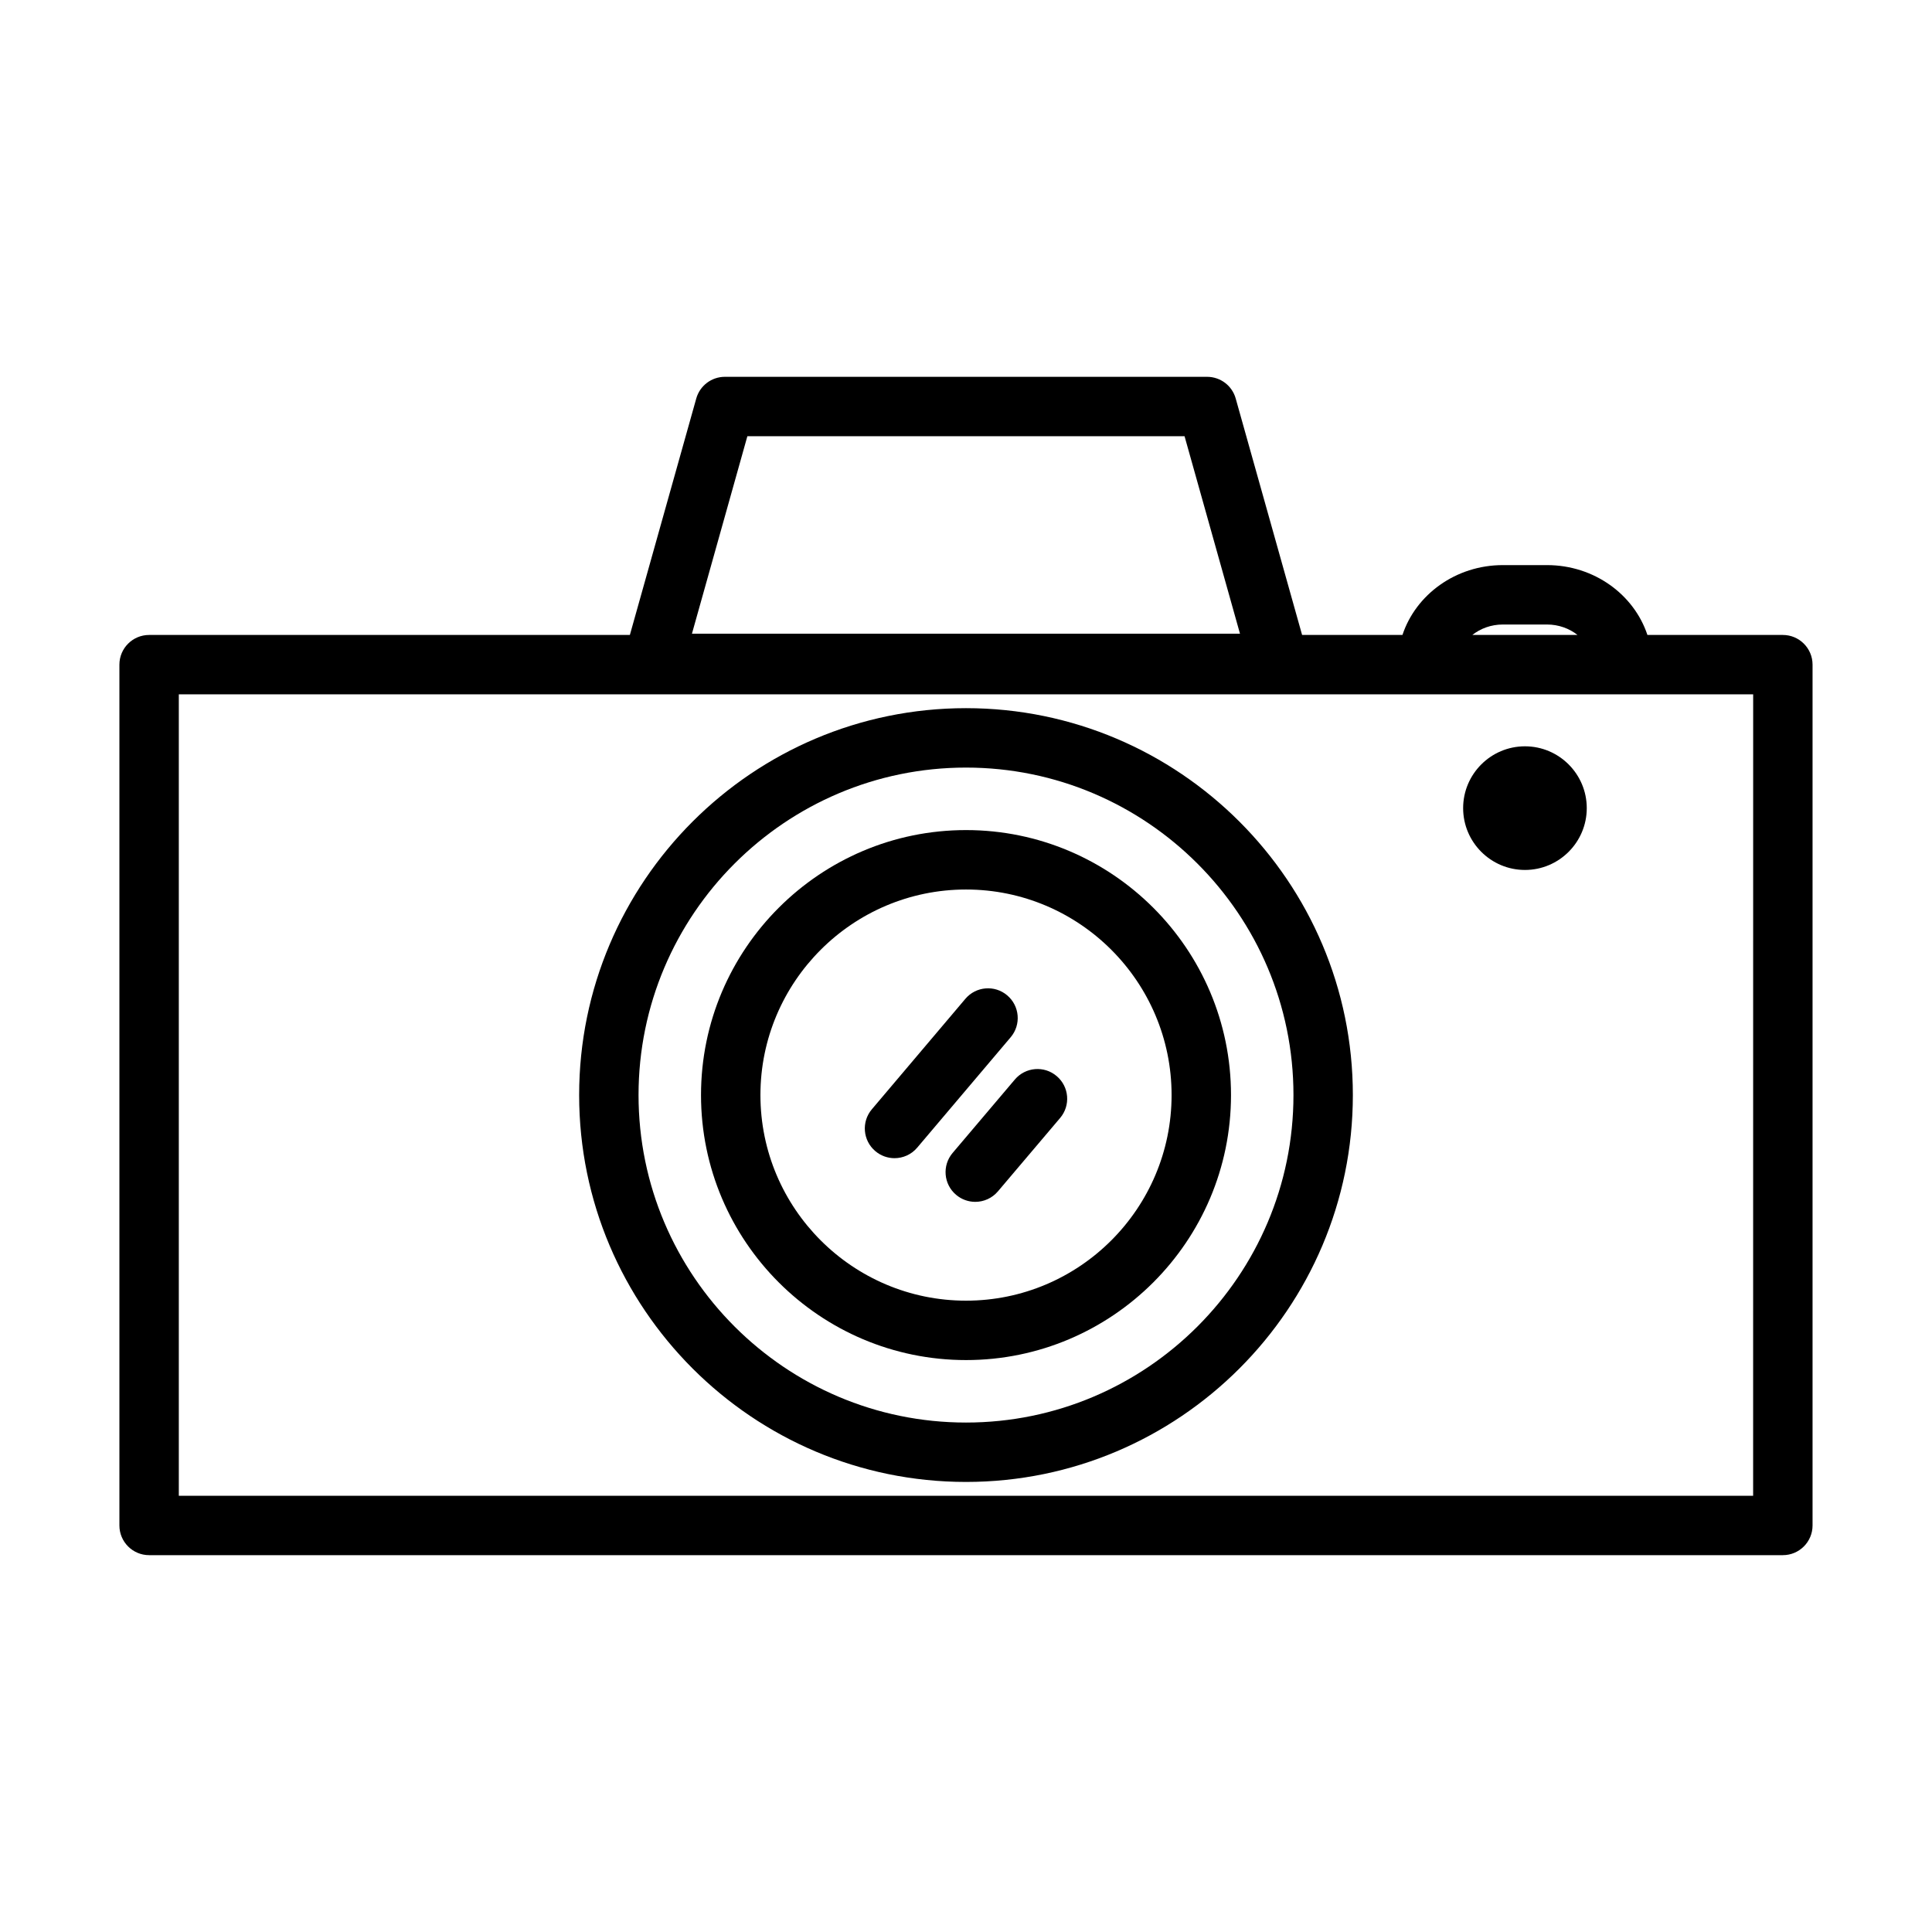
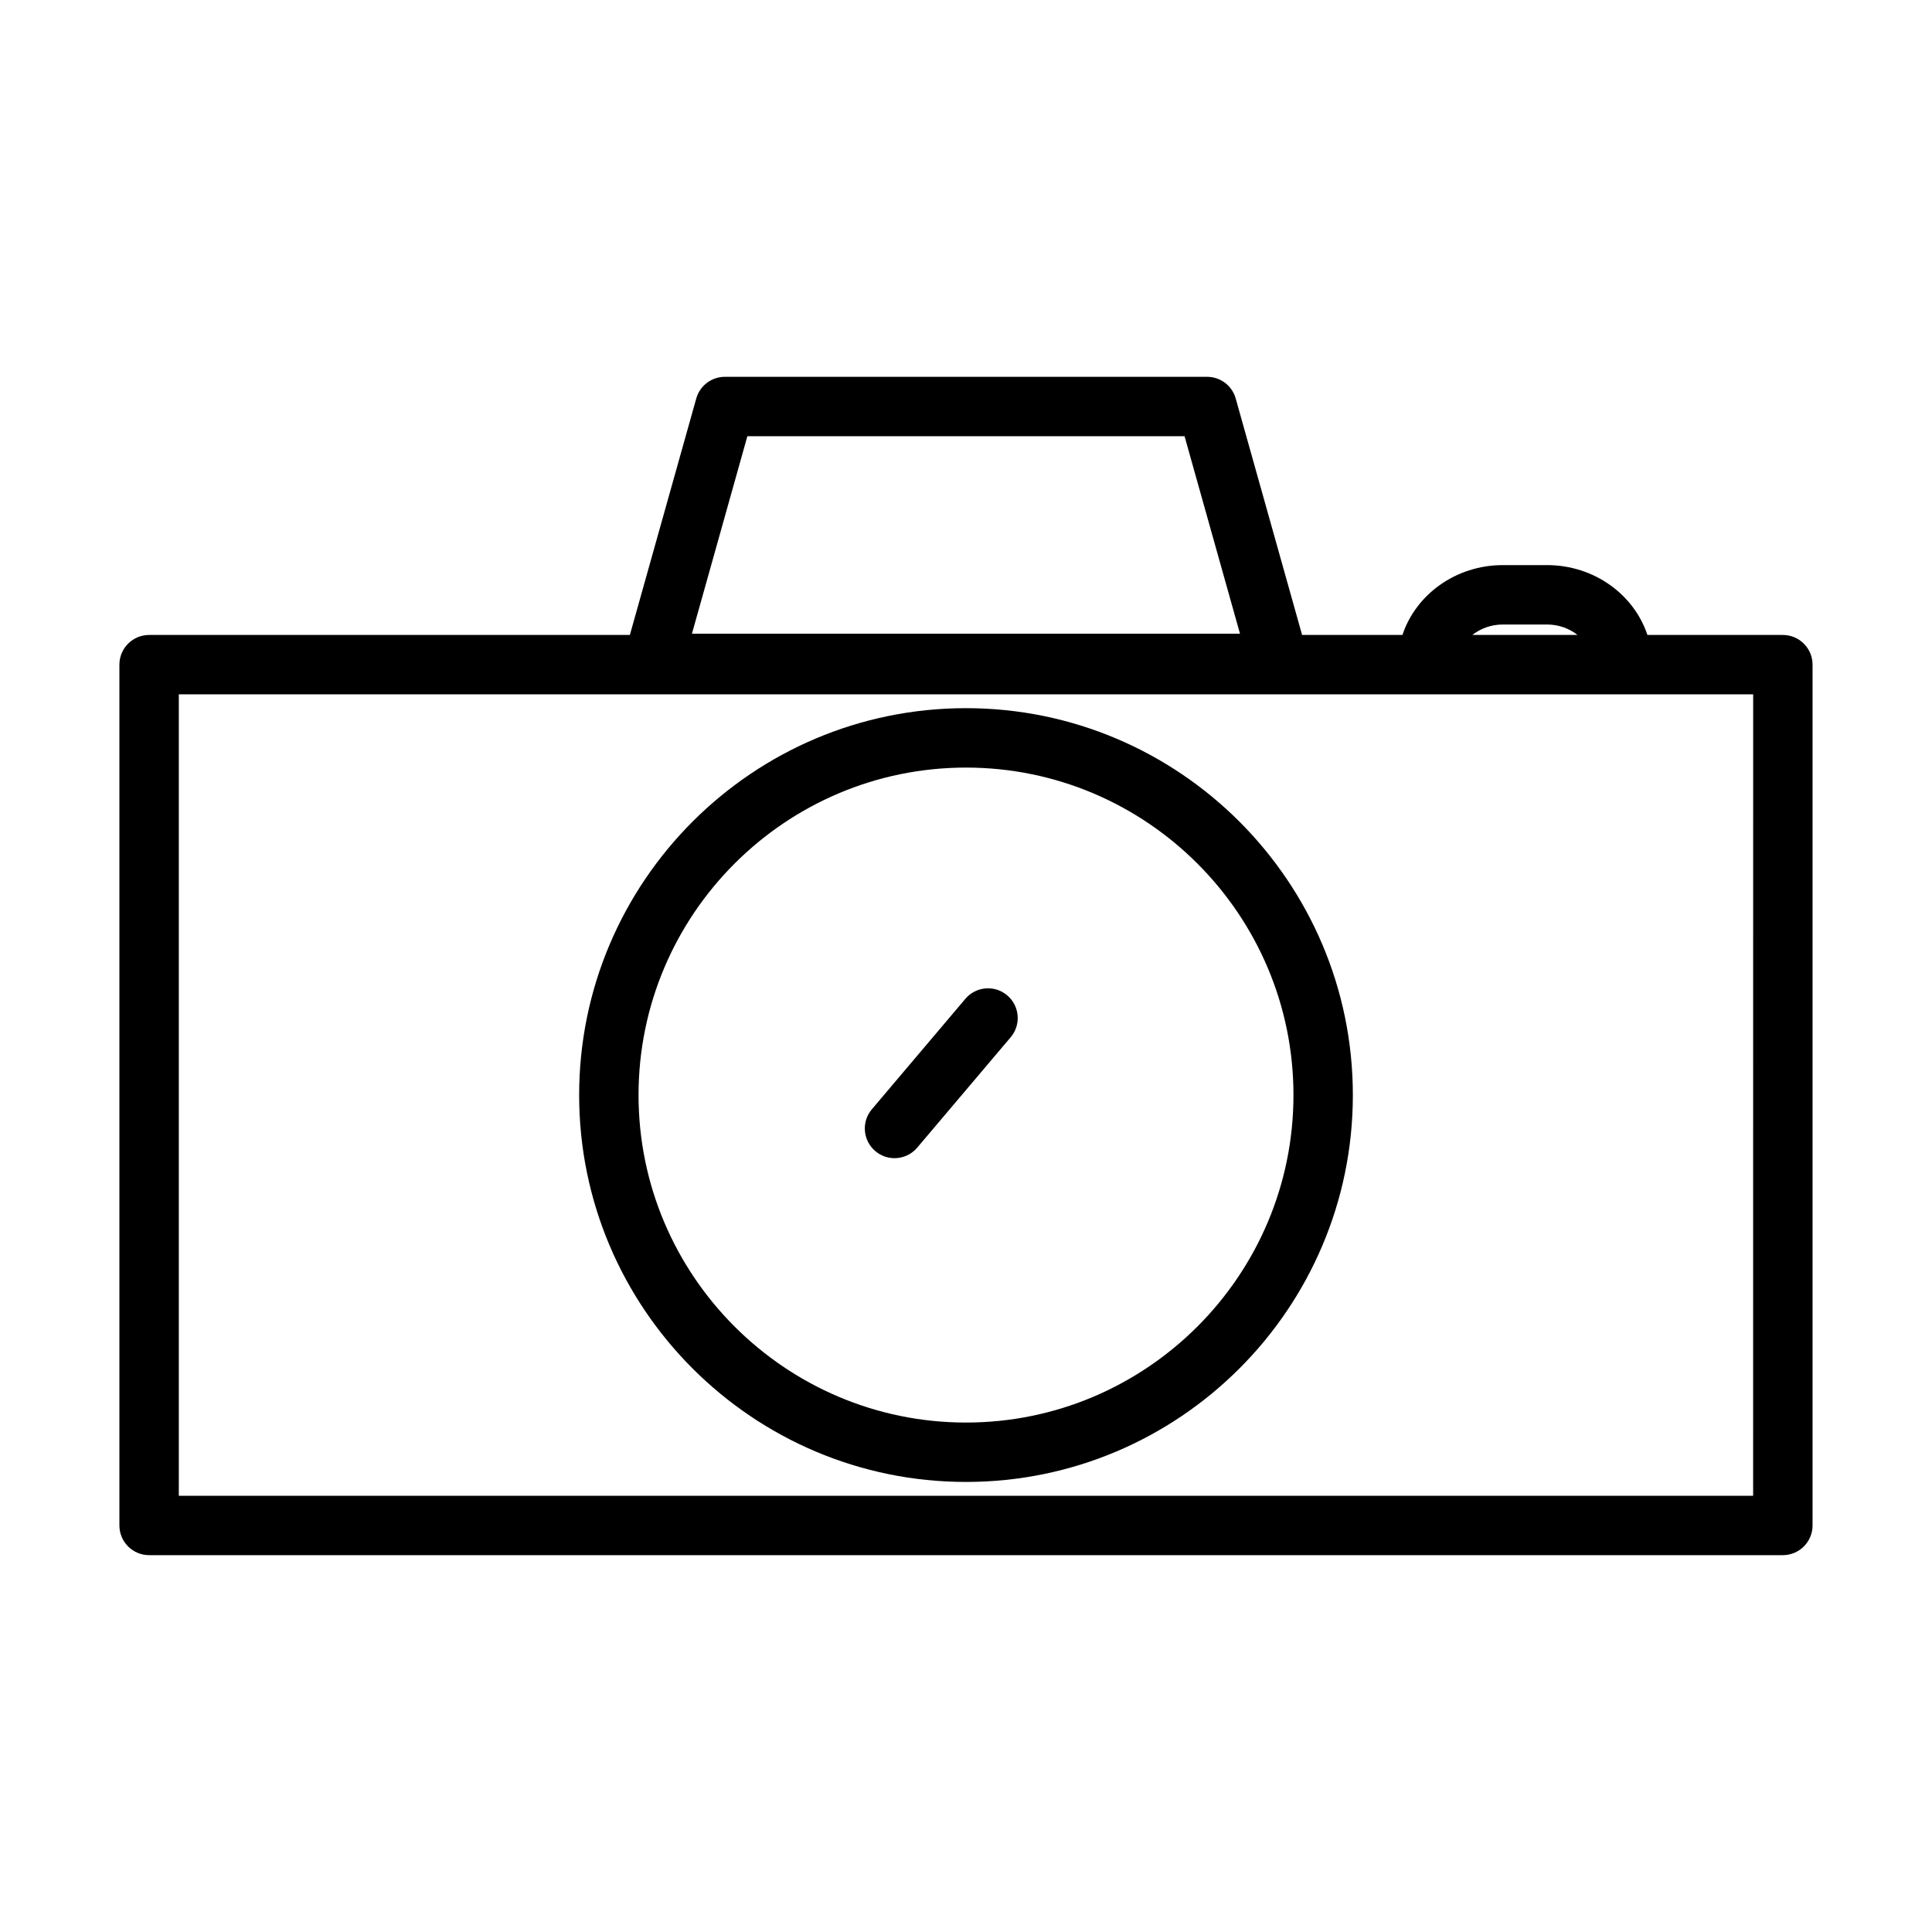
<svg xmlns="http://www.w3.org/2000/svg" fill="#000000" width="800px" height="800px" version="1.1" viewBox="144 144 512 512">
  <g>
    <path d="m616.48 312.27h-35.898c-3.547-10.715-14.133-18.512-26.613-18.512h-11.691c-12.477 0-23.062 7.797-26.613 18.512h-26.594l-17.598-62.668c-0.953-3.398-4.051-5.742-7.582-5.742h-127.79c-3.527 0-6.629 2.348-7.582 5.742l-17.594 62.664-127.41 0.004c-4.344 0-7.871 3.527-7.871 7.871v228.12c0 4.344 3.527 7.871 7.871 7.871h432.96c4.344 0 7.871-3.527 7.871-7.871v-228.12c0-4.344-3.527-7.871-7.871-7.871zm-274.42-52.664h115.86l14.691 52.336h-145.24zm200.21 49.895h11.691c3.121 0 5.938 1.066 8.094 2.766h-27.871c2.152-1.695 4.965-2.766 8.086-2.766zm66.328 230.89h-417.21v-212.38h417.22z" />
-     <path d="m548.13 341.78c-9.031 0-16.383 7.348-16.383 16.383 0 9.031 7.348 16.383 16.383 16.383 9.031 0 16.379-7.348 16.379-16.383 0-9.035-7.344-16.383-16.379-16.383z" />
    <path d="m400 331.67c-56.531 0-102.52 45.996-102.52 102.53 0 56.535 45.992 102.53 102.52 102.53s102.52-45.996 102.52-102.53c0-56.531-45.992-102.53-102.52-102.53zm0 189.32c-47.852 0-86.781-38.934-86.781-86.789s38.93-86.785 86.781-86.785 86.781 38.93 86.781 86.785c0 47.852-38.934 86.789-86.781 86.789z" />
-     <path d="m400.01 363.98c-38.727 0-70.234 31.5-70.234 70.223 0 38.727 31.508 70.23 70.234 70.23 38.719 0 70.219-31.504 70.219-70.23 0-38.719-31.5-70.223-70.219-70.223zm0 124.71c-30.047 0-54.488-24.441-54.488-54.484 0-30.039 24.441-54.477 54.488-54.477 30.035 0 54.473 24.438 54.473 54.477 0 30.043-24.438 54.484-54.473 54.484z" />
    <path d="m410.92 407.78c-3.309-2.812-8.285-2.402-11.09 0.922l-24.781 29.27c-2.809 3.316-2.398 8.281 0.922 11.09 1.477 1.25 3.281 1.867 5.082 1.867 2.231 0 4.457-0.945 6.012-2.785l24.781-29.27c2.809-3.32 2.394-8.289-0.926-11.094z" />
-     <path d="m412.94 430.09-16.488 19.453c-2.812 3.316-2.402 8.281 0.914 11.09 1.48 1.254 3.285 1.871 5.086 1.871 2.231 0 4.453-0.945 6.008-2.781l16.488-19.453c2.812-3.316 2.402-8.281-0.914-11.09-3.316-2.828-8.285-2.41-11.094 0.91z" />
  </g>
</svg>